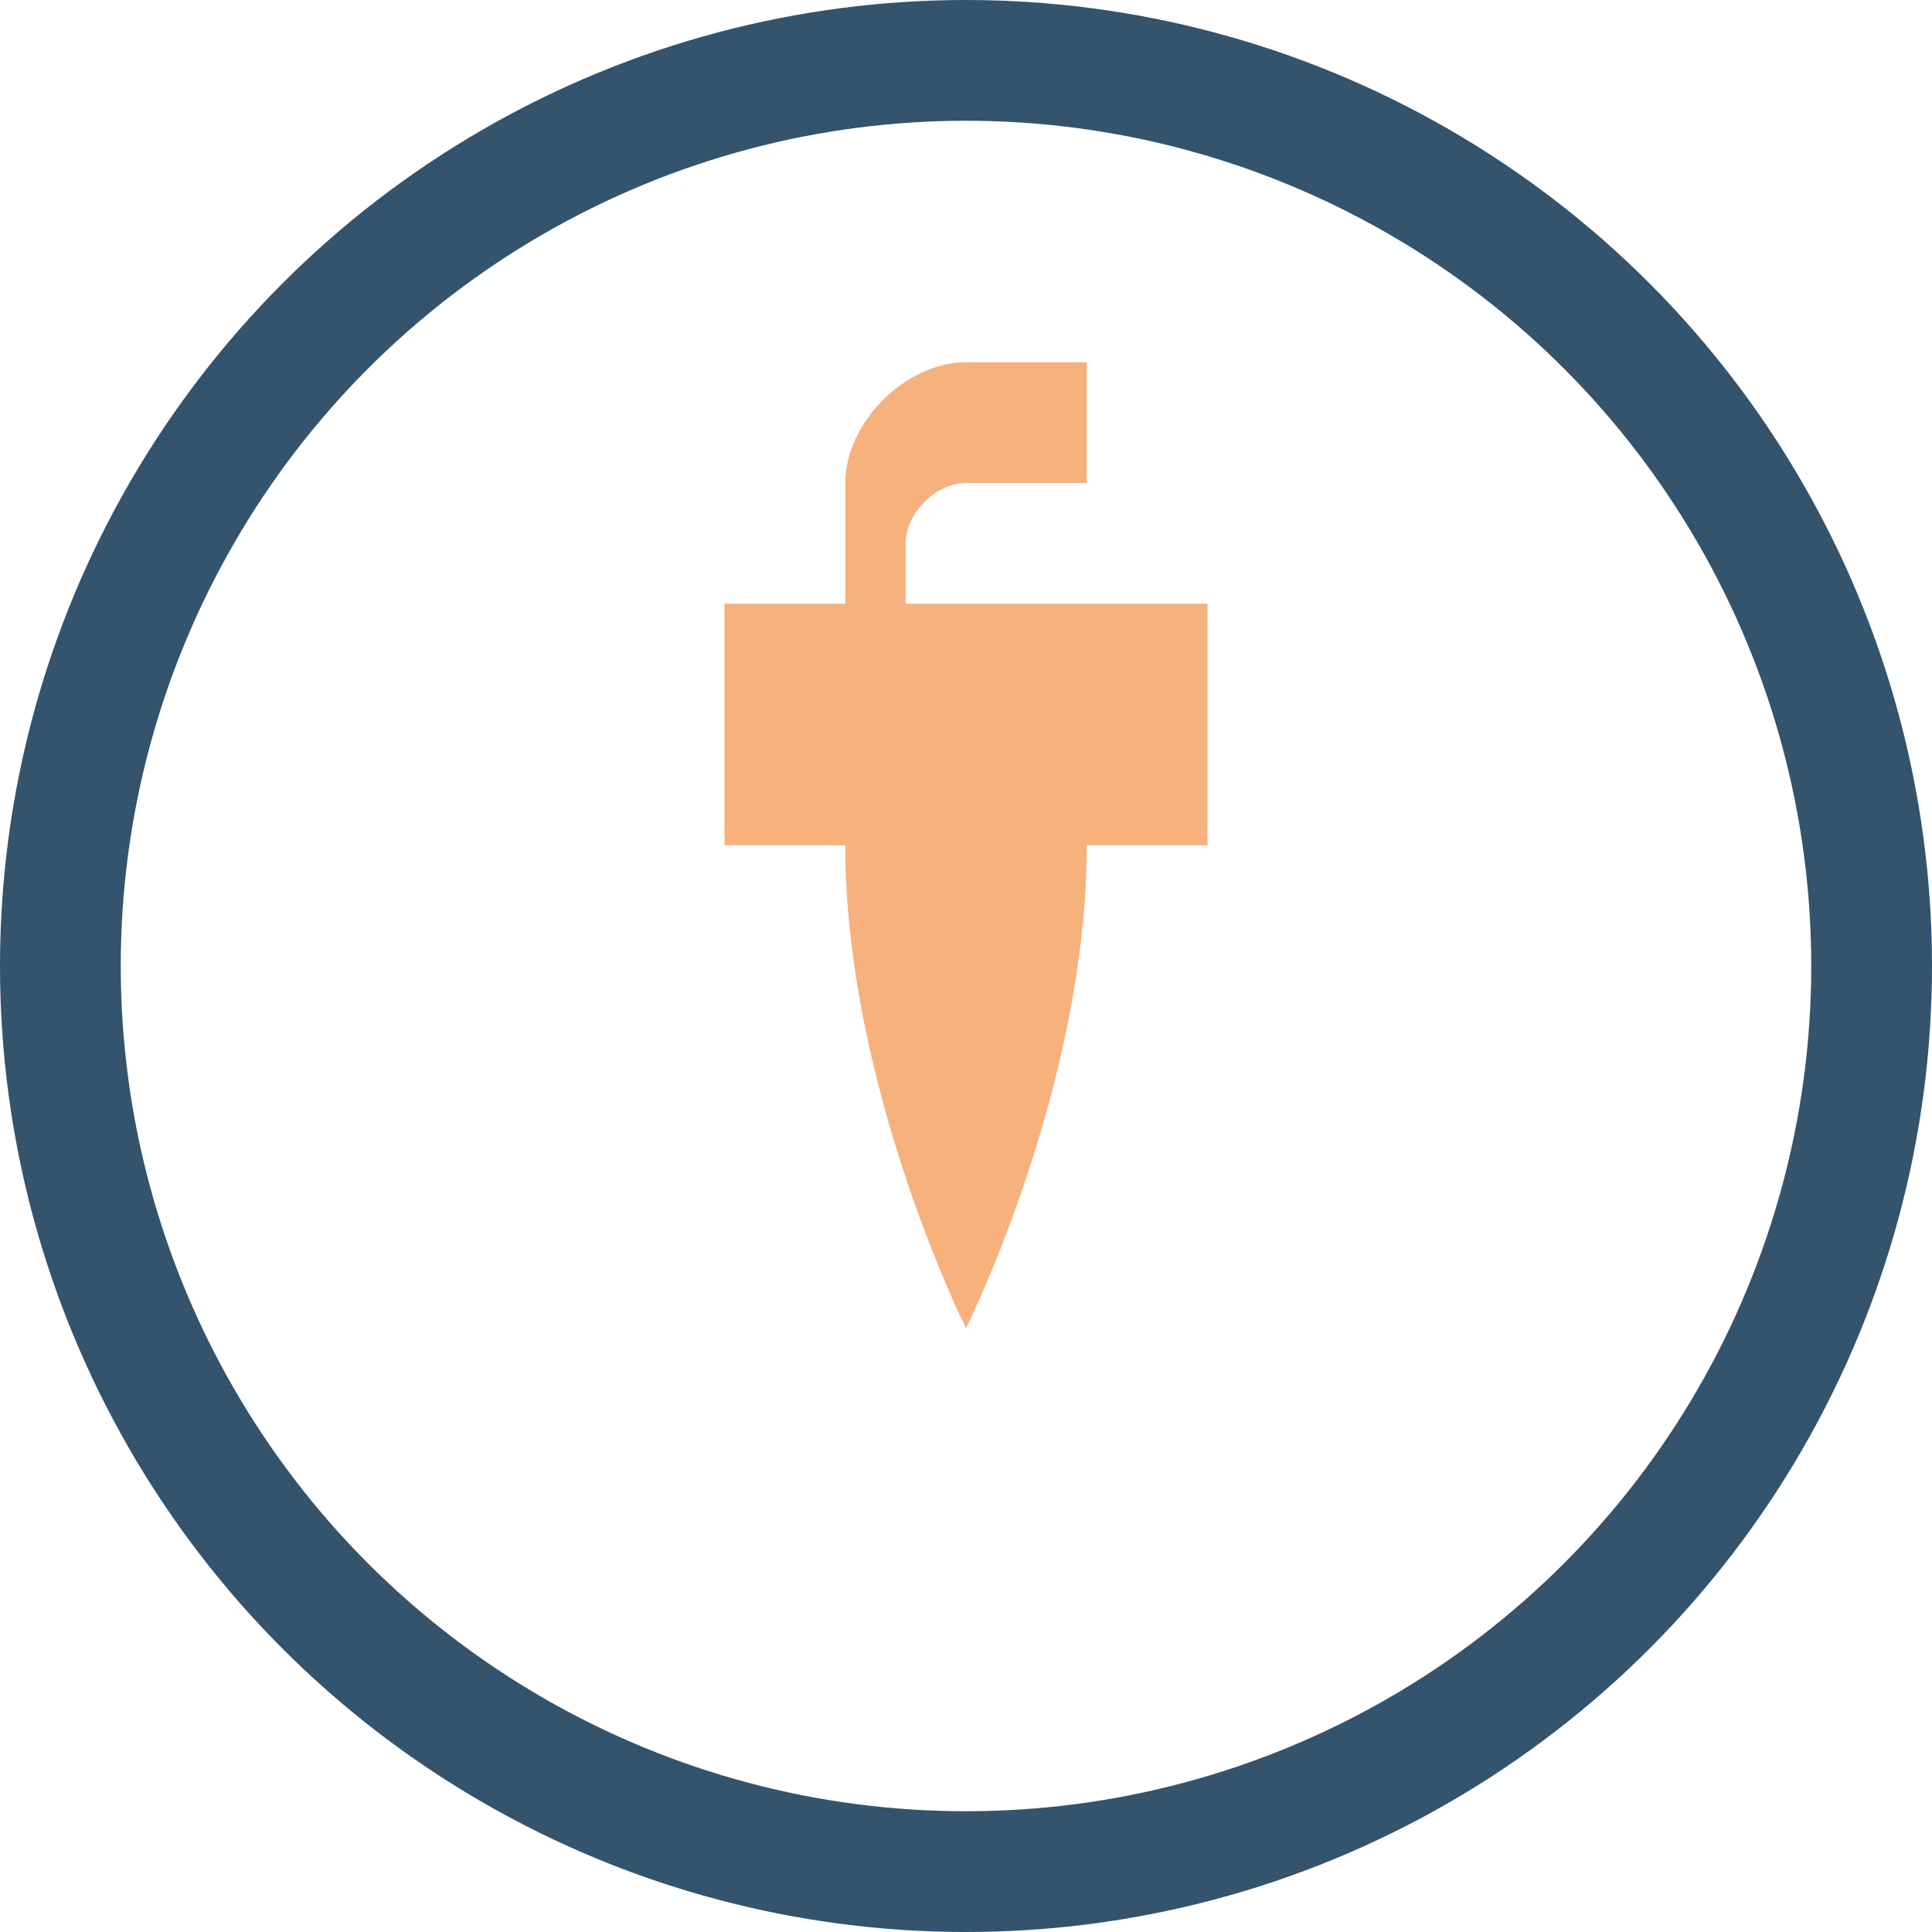
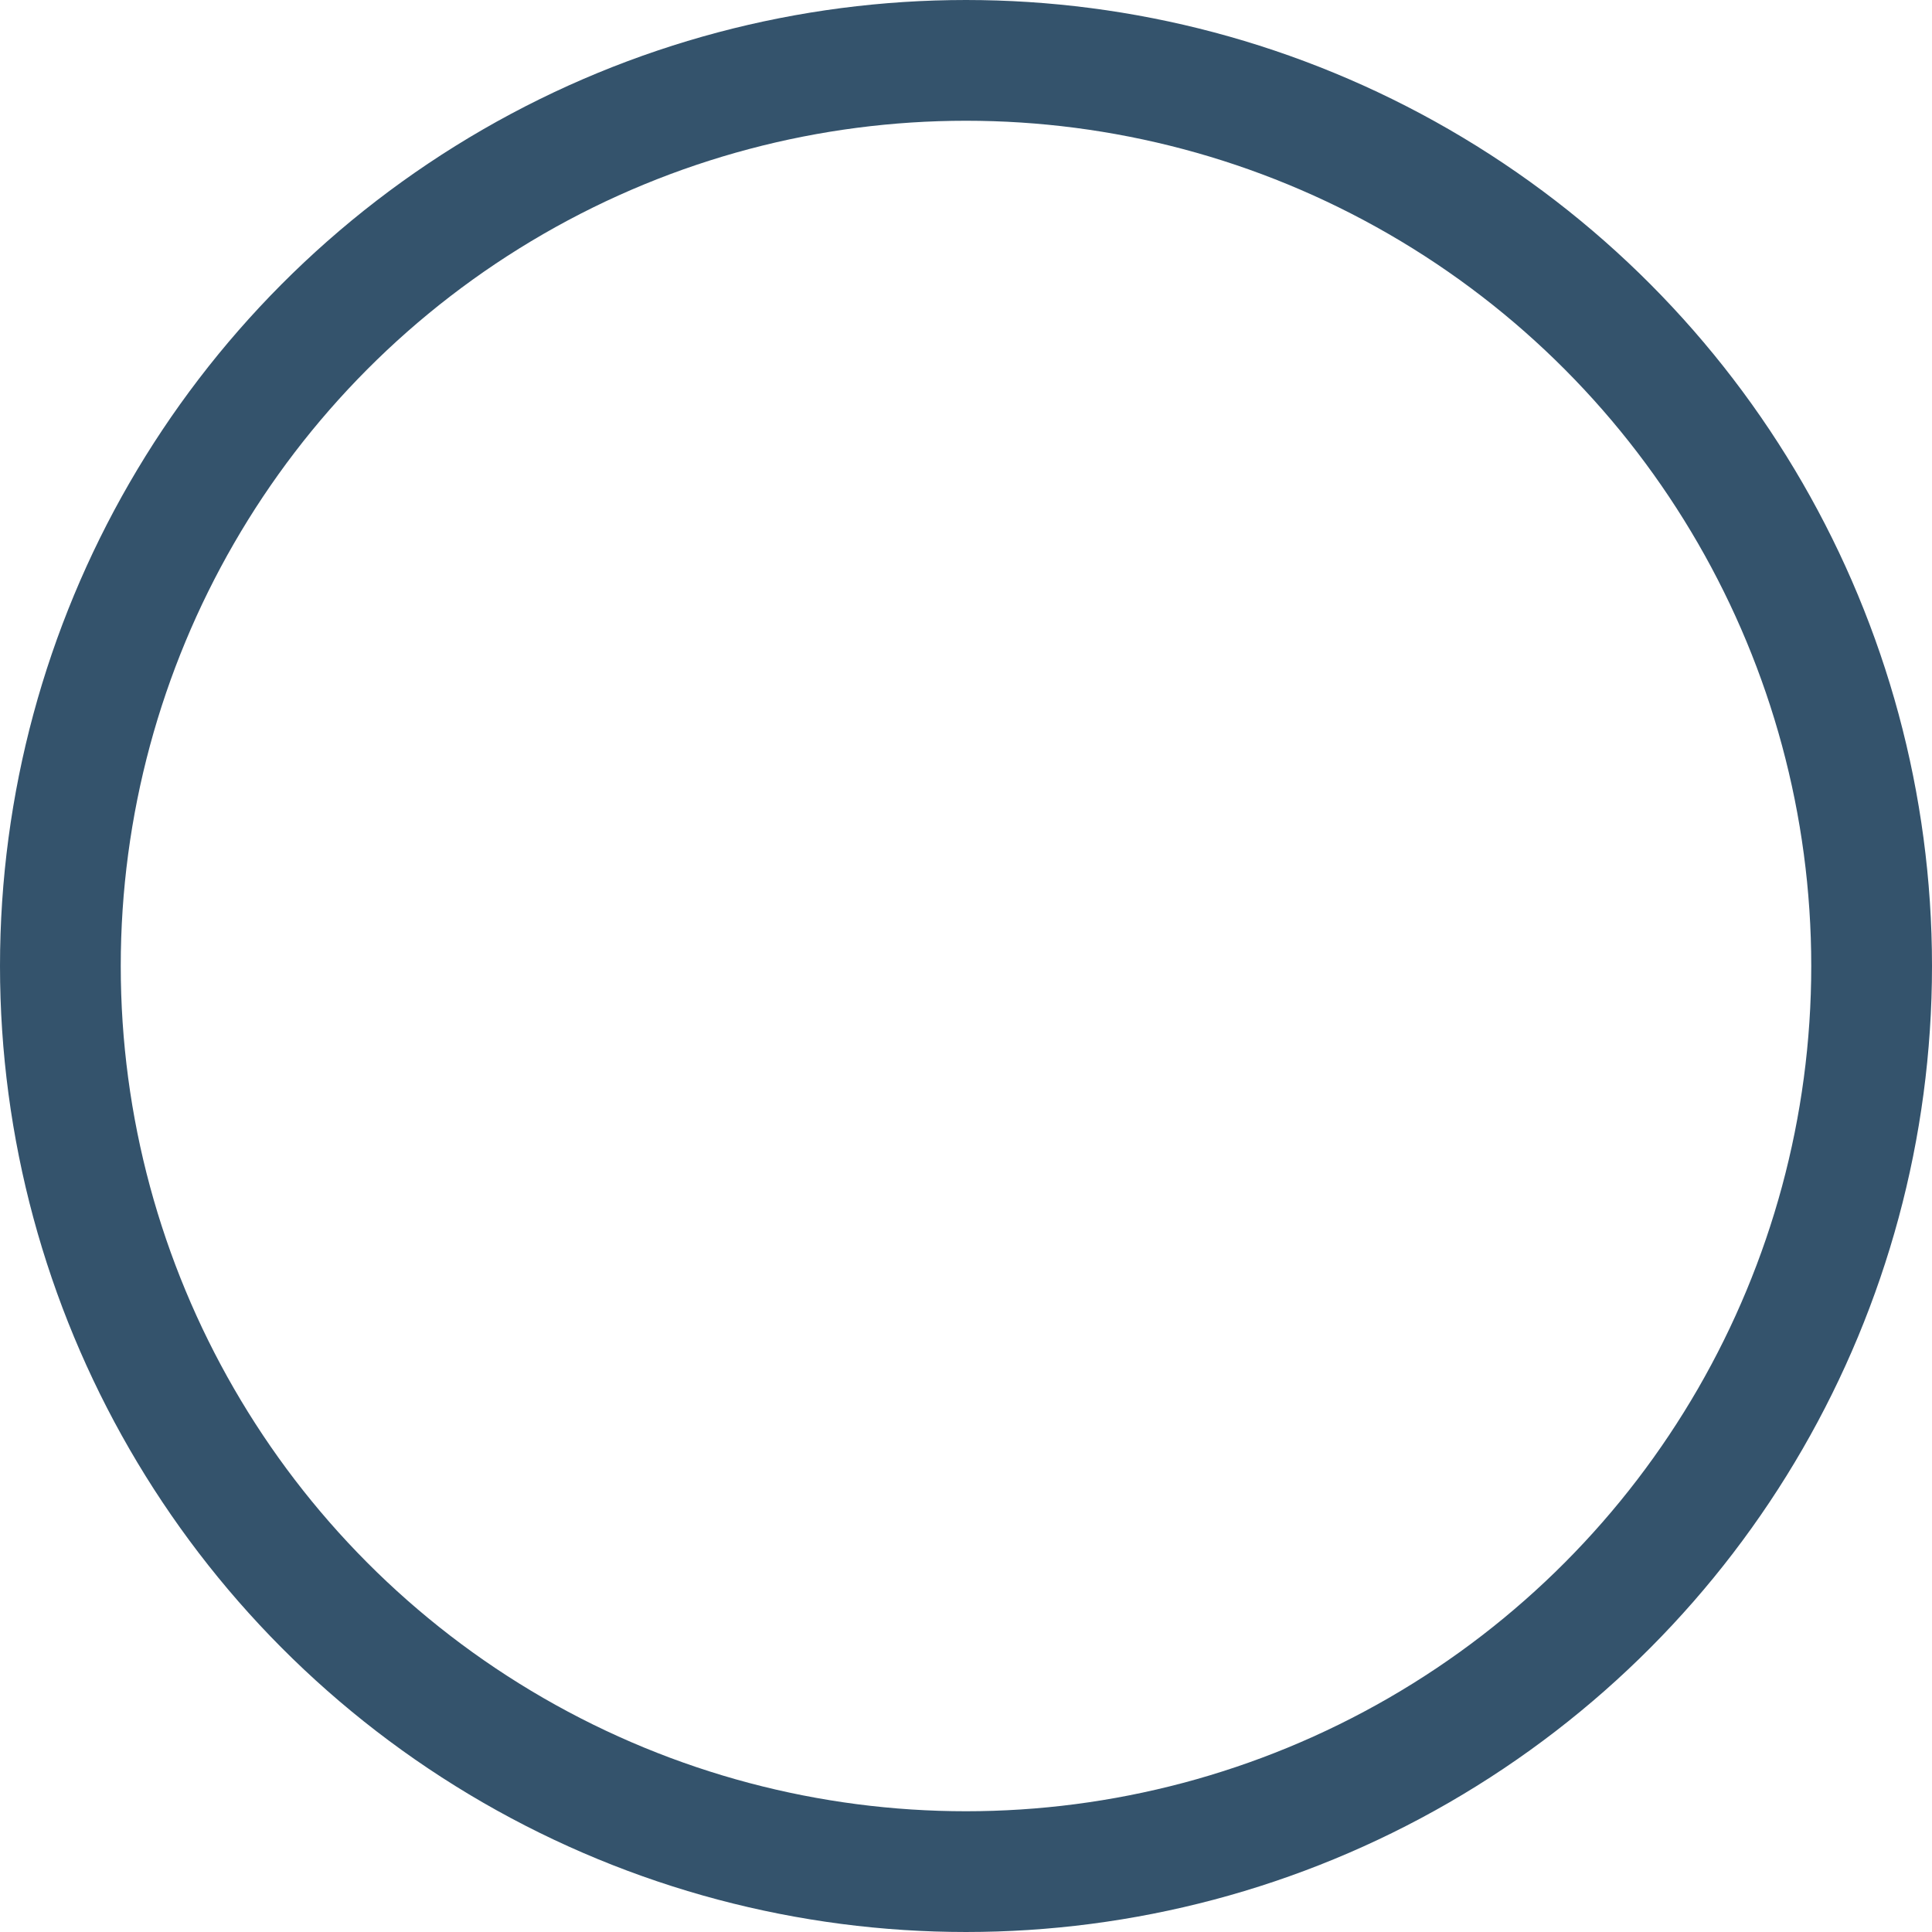
<svg xmlns="http://www.w3.org/2000/svg" width="32" height="32" viewBox="0 0 32 32">
  <circle cx="16" cy="16" r="15" fill="none" stroke="#34536C" stroke-width="2" />
-   <path d="M18 10h2v4h-2c0 4-2 8-2 8s-2-4-2-8h-2v-4h2v-2c0-1 1-2 2-2h2v2h-2c-0.5 0-1 0.5-1 1v1z" fill="#F7B17C" />
</svg>